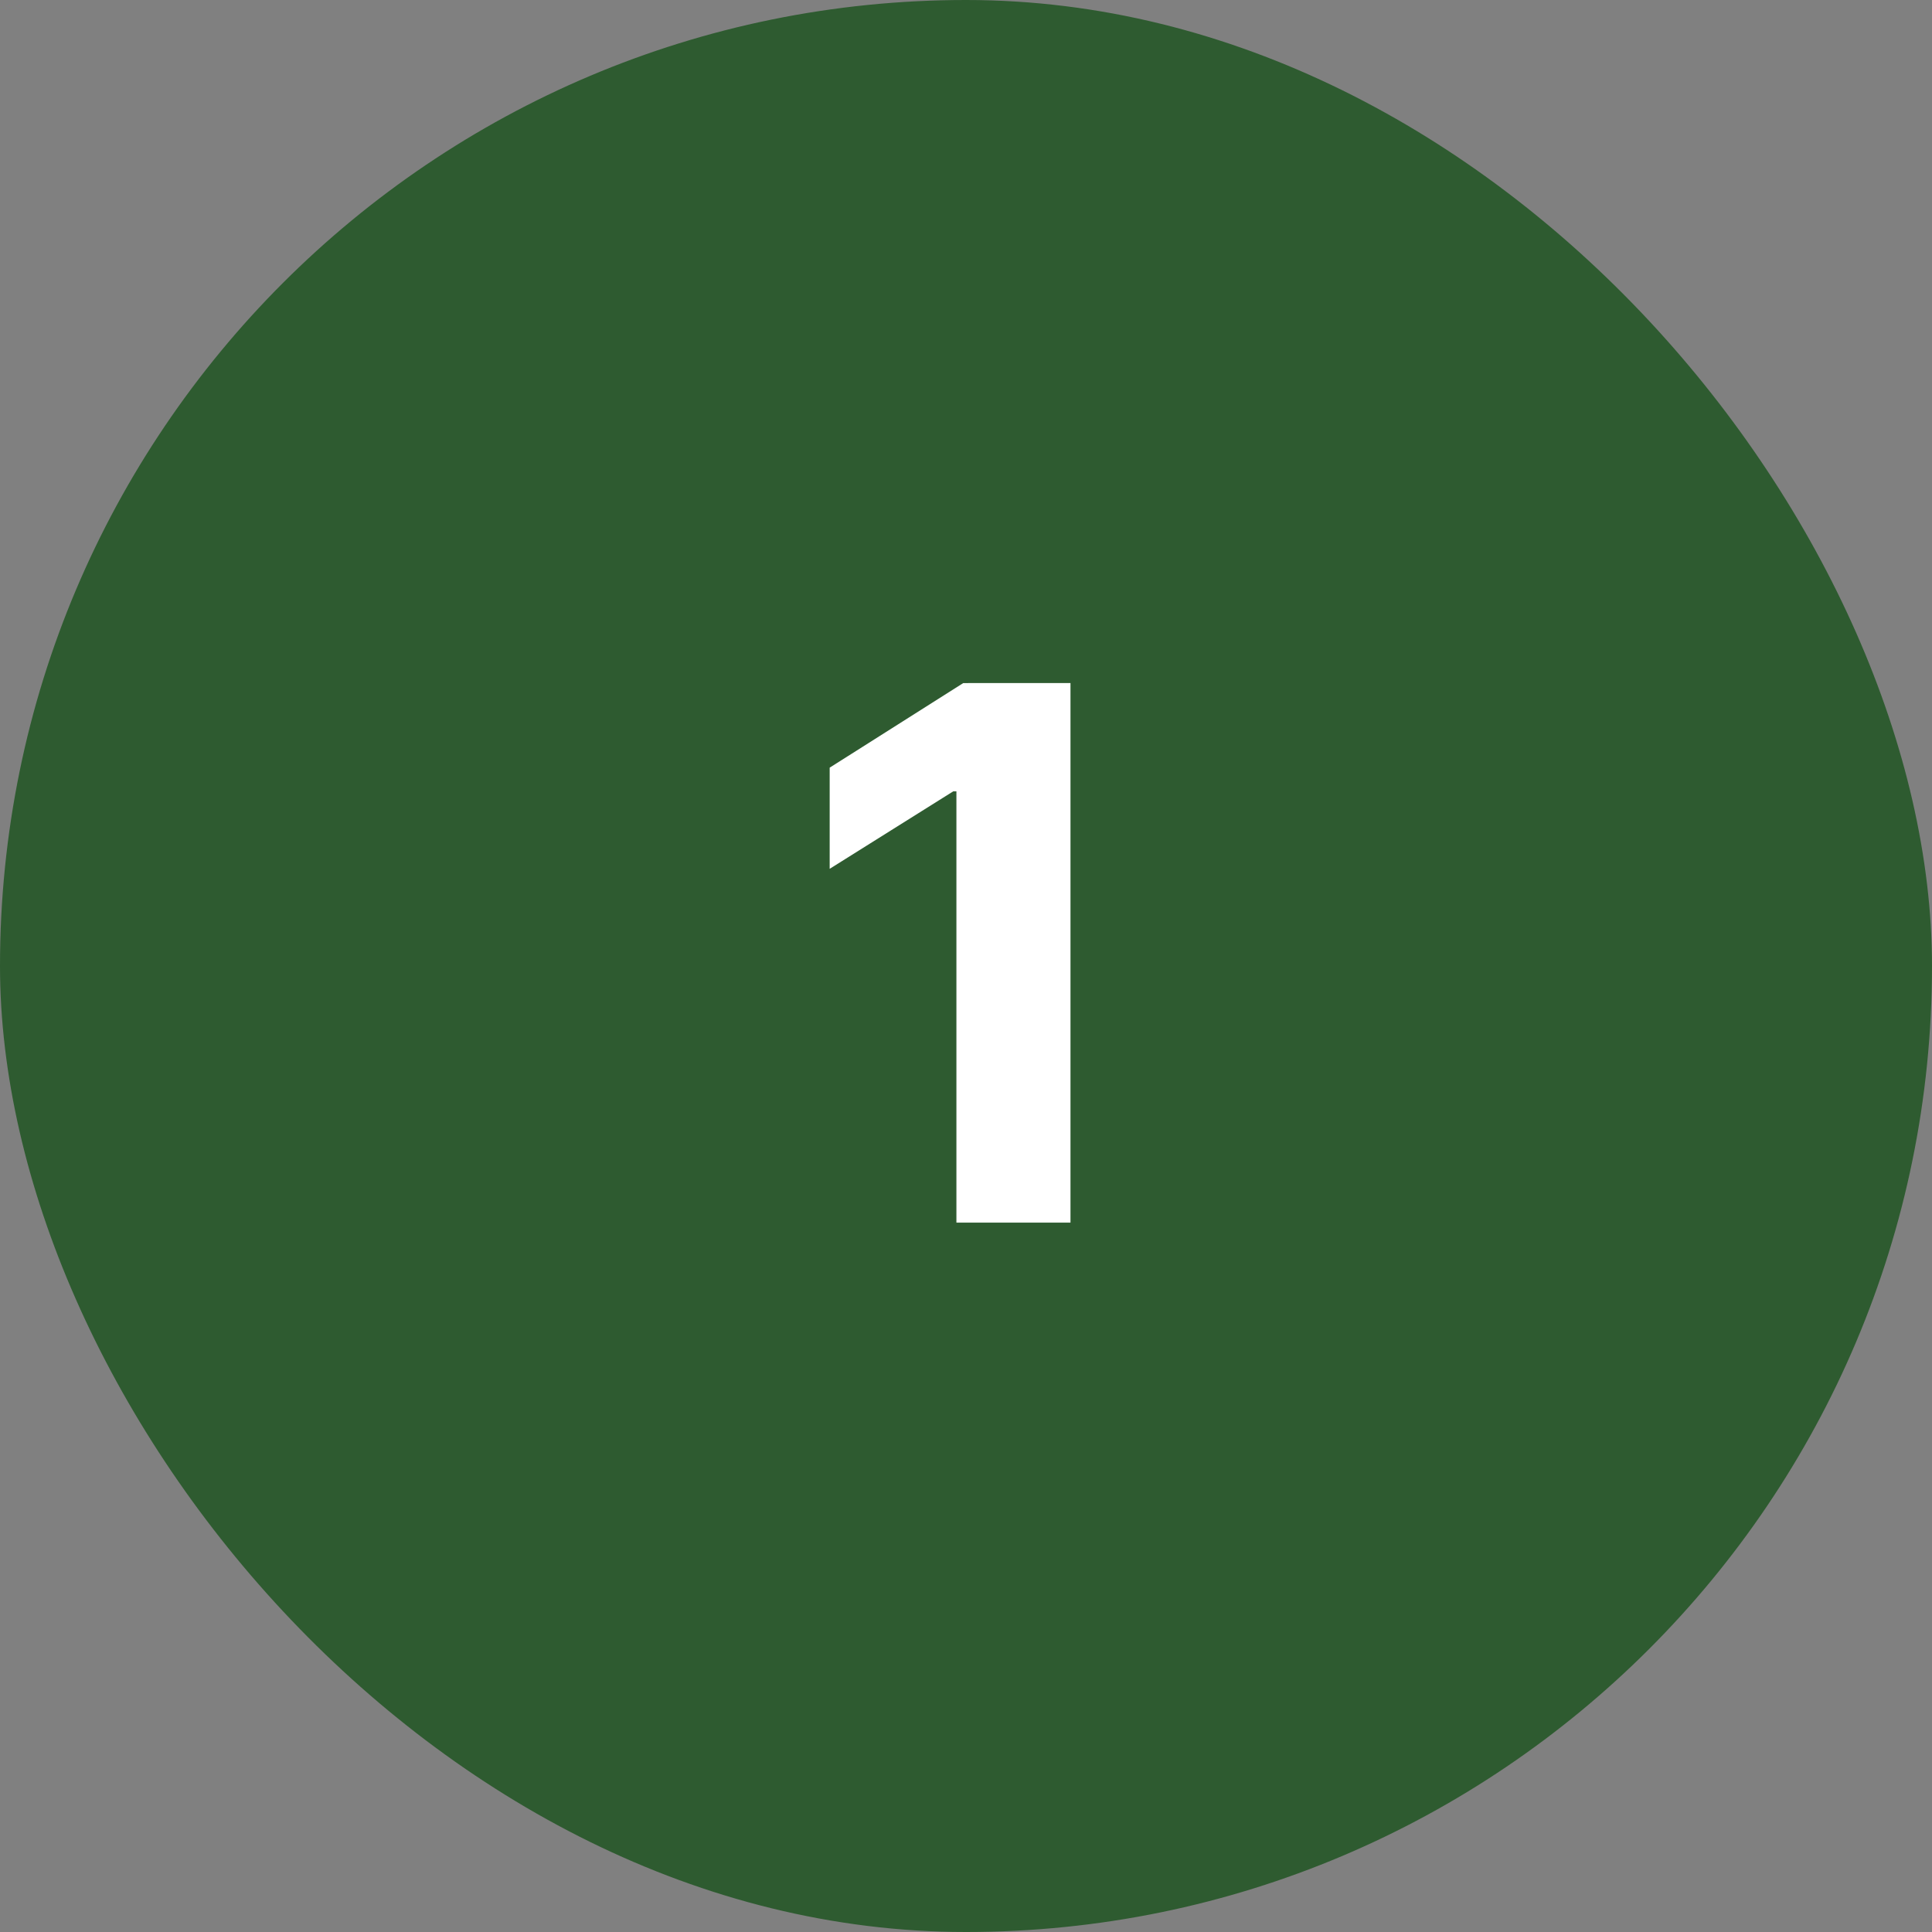
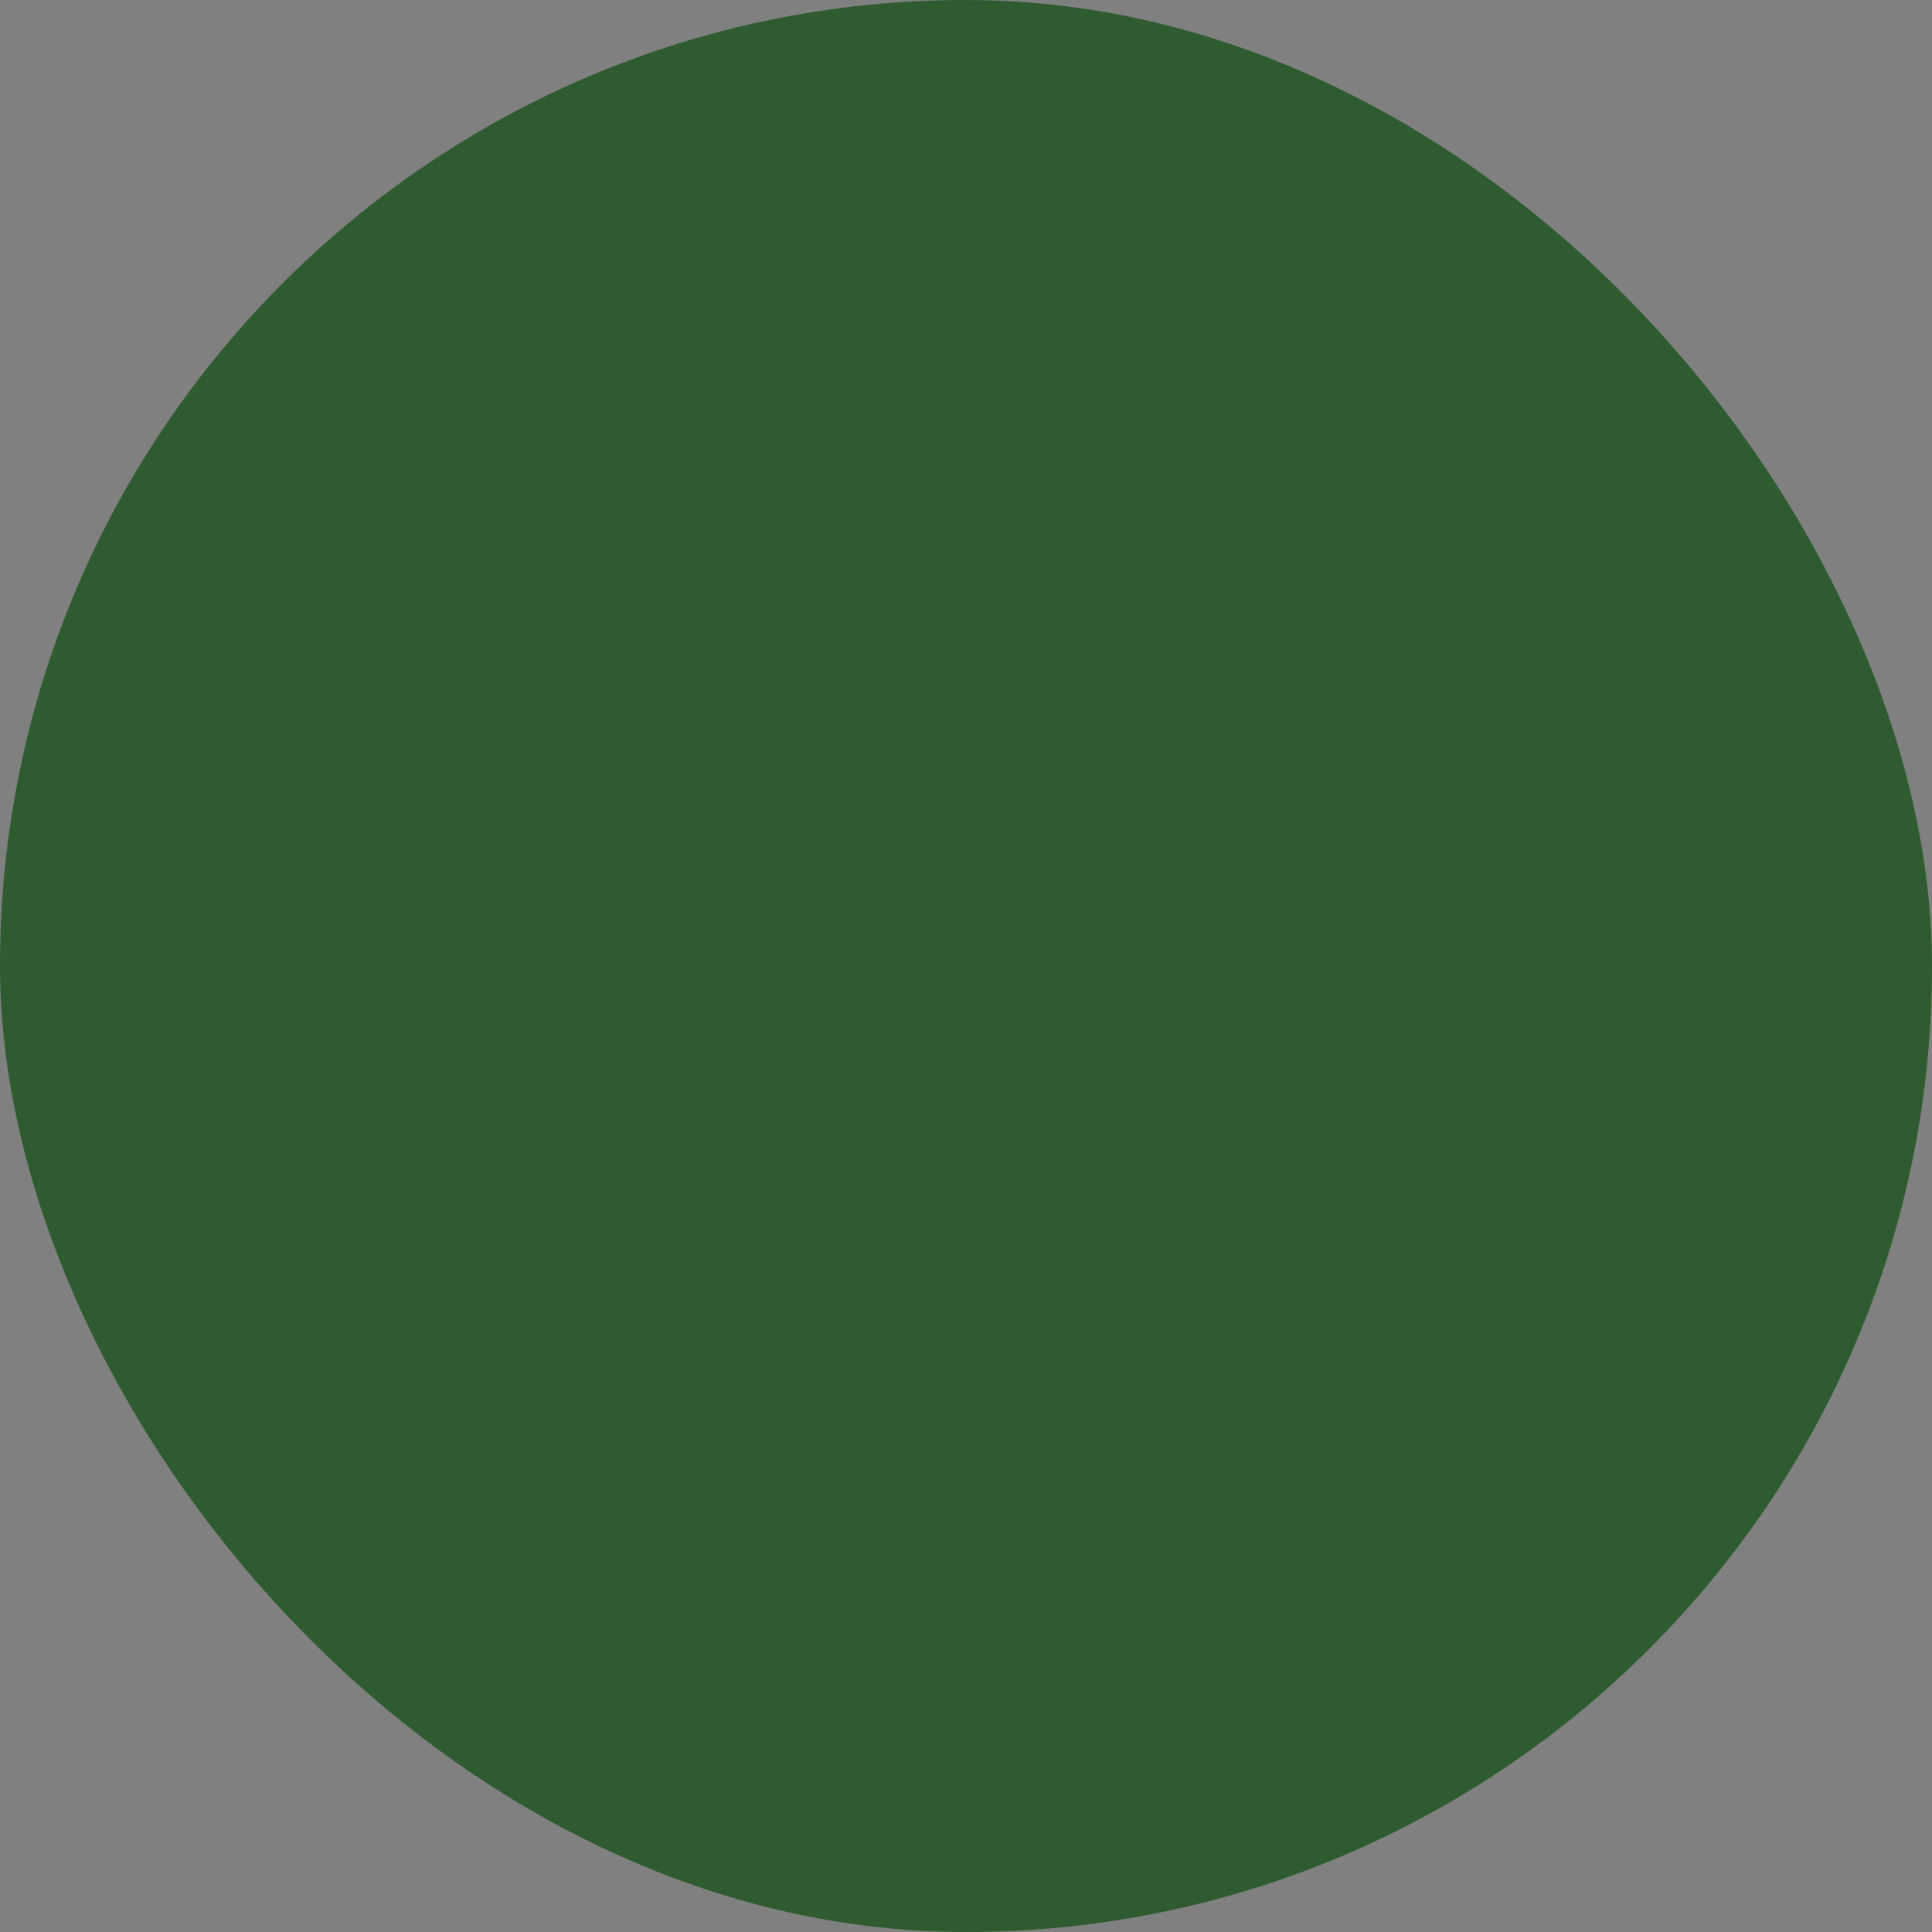
<svg xmlns="http://www.w3.org/2000/svg" fill="none" height="50" viewBox="0 0 50 50" width="50">
  <rect x="0" y="0" width="50" height="50" fill="#808080" stroke="none" />
  <rect fill="#2e5b30" height="50" rx="25" width="50" />
-   <path d="m27.704 17.677v13.964h-2.952v-11.161h-.082l-3.198 2.005v-2.618l3.457-2.189z" fill="#fff" />
</svg>